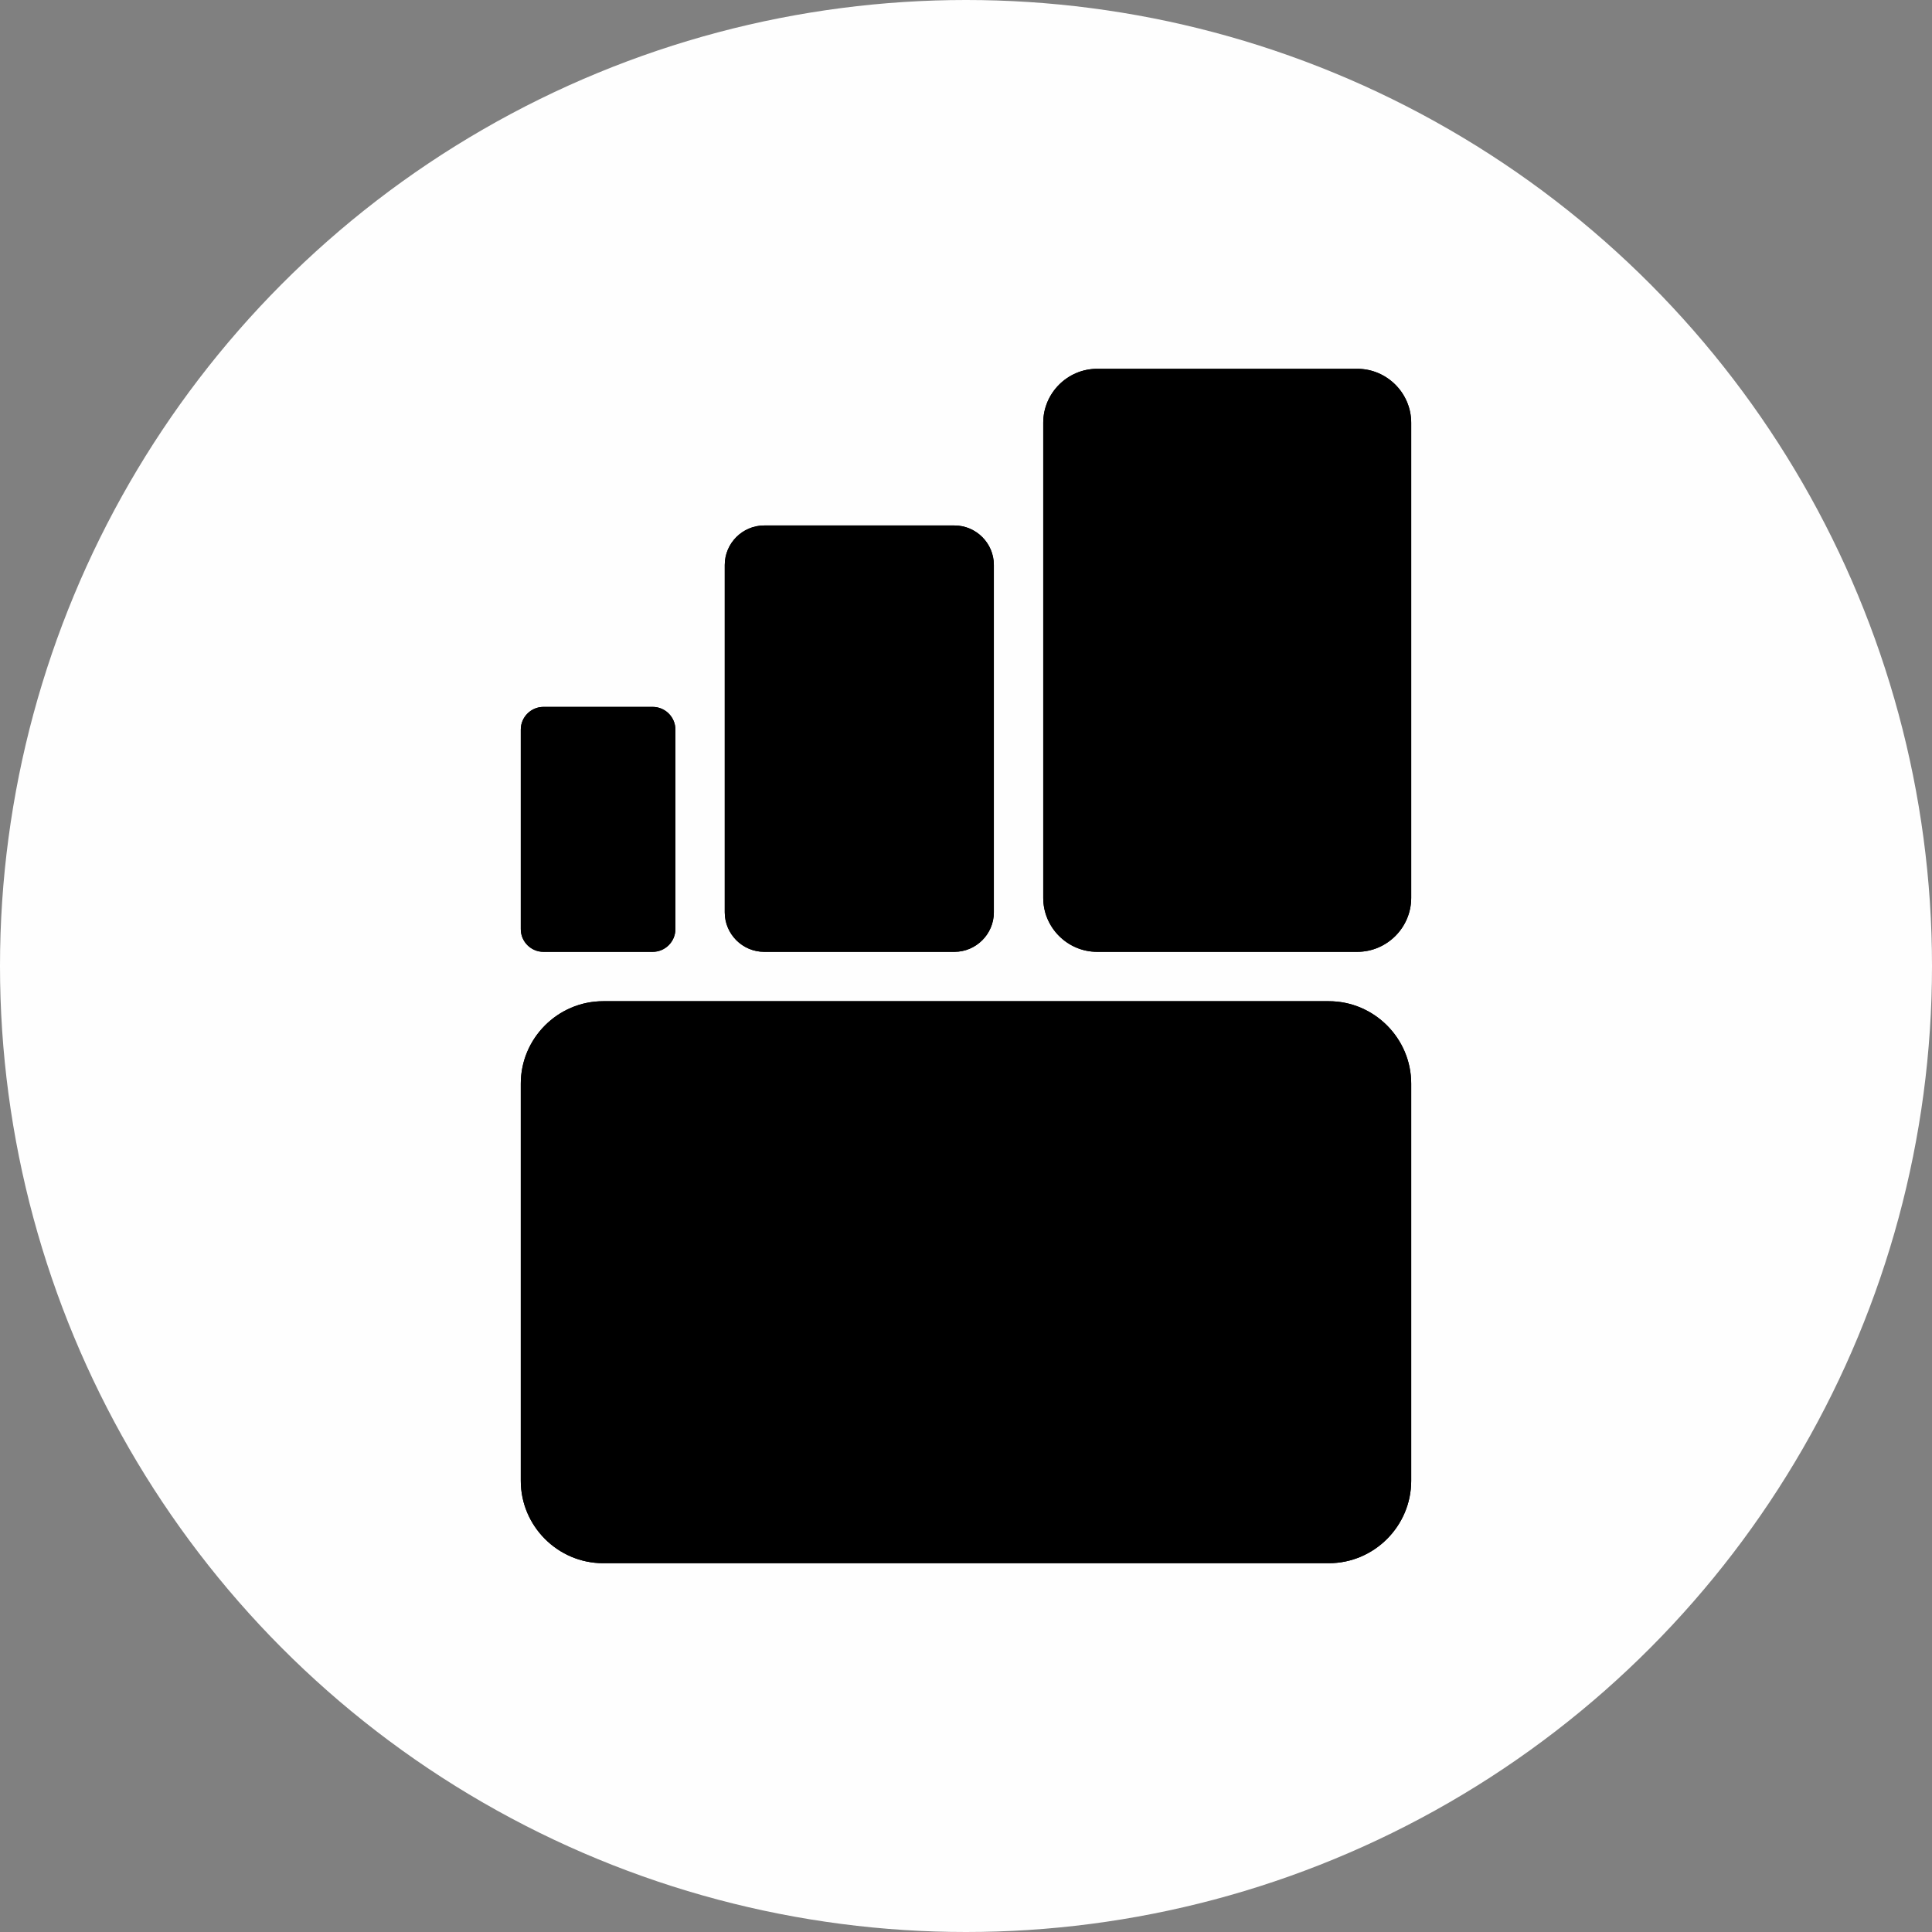
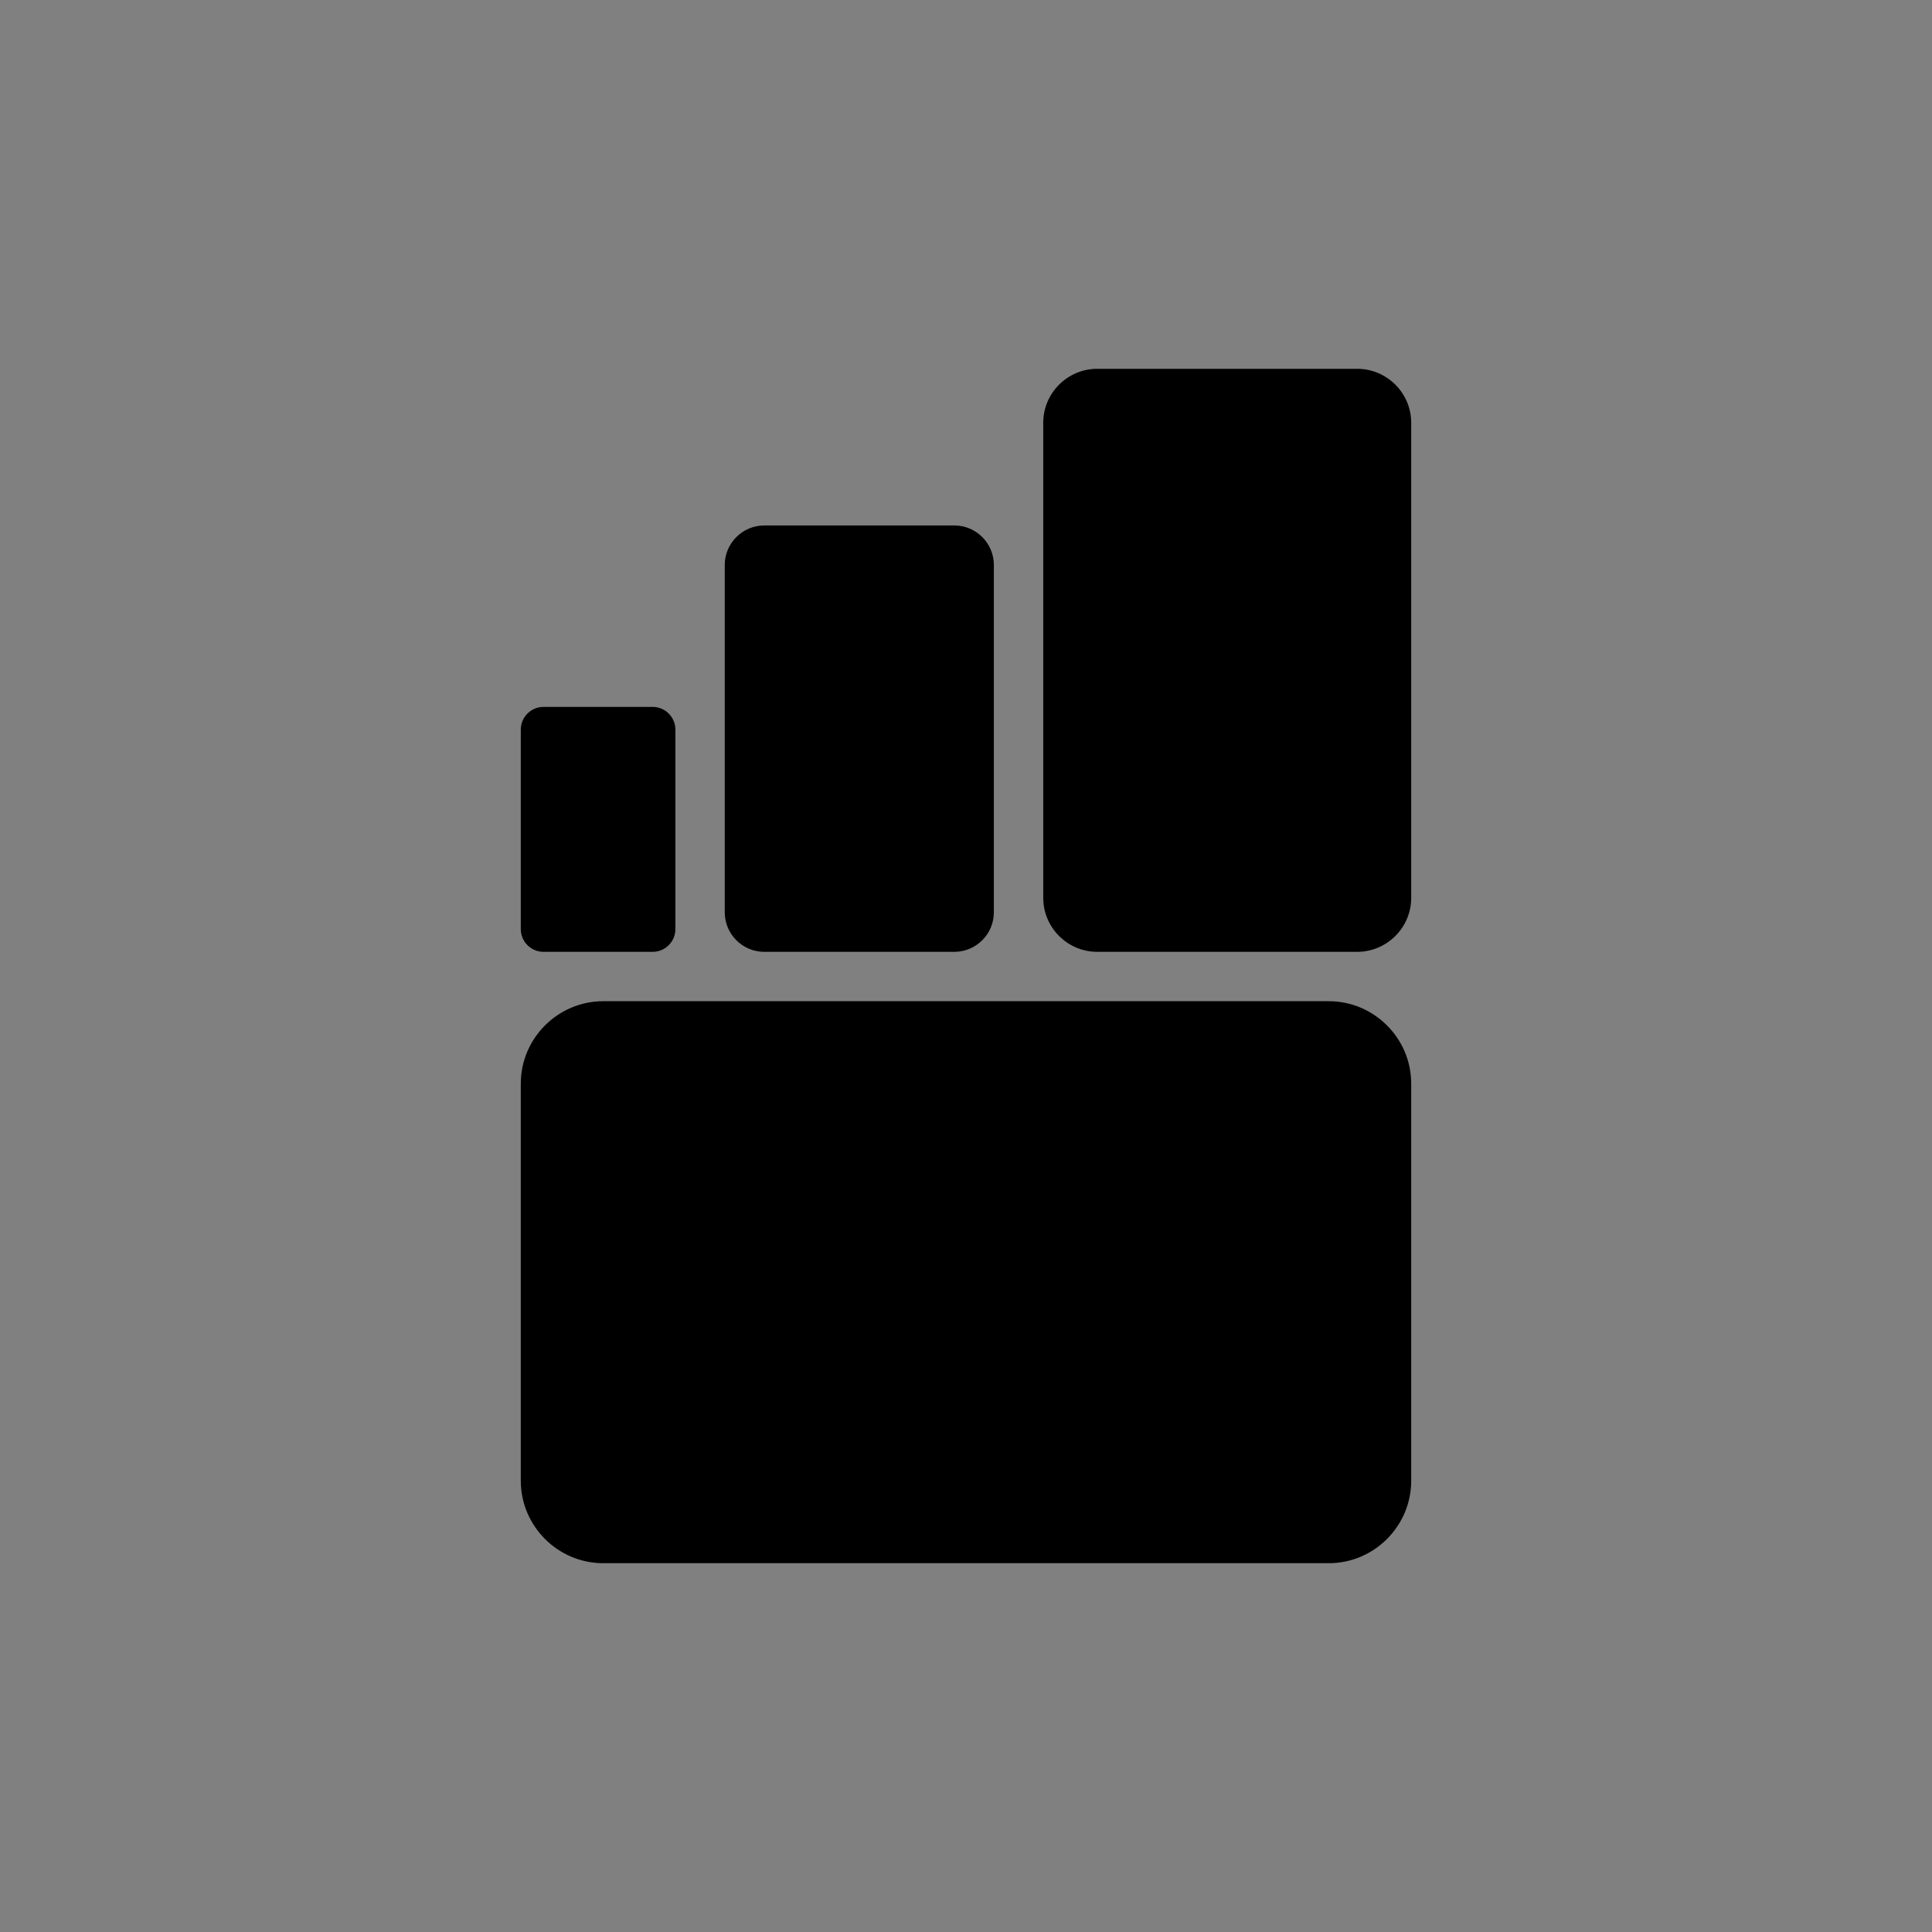
<svg xmlns="http://www.w3.org/2000/svg" xml:space="preserve" width="78.063mm" height="78.063mm" version="1.1" style="shape-rendering:geometricPrecision; text-rendering:geometricPrecision; image-rendering:optimizeQuality; fill-rule:evenodd; clip-rule:evenodd" viewBox="0 0 7806.3 7806.3">
  <rect x="0" y="0" width="7806.3" height="7806.3" fill="#808080" stroke="none" />
  <defs>
    <style type="text/css"> .fil0 {fill:#FEFEFE} .fil1 {fill:black} </style>
  </defs>
  <g id="Слой_x0020_1">
-     <ellipse class="fil0" cx="3903.15" cy="3903.15" rx="3903.16" ry="3903.15" />
    <g id="_2749015873776">
-       <path class="fil1" d="M2437.19 4045.42l2931.9 0c183.1,0 332.92,149.85 332.92,332.94l0 1604.85c0,183.08 -149.84,332.92 -332.92,332.92l-2931.9 0c-183.07,0 -332.9,-149.82 -332.9,-332.92l0 -1604.85c0,-183.1 149.81,-332.94 332.9,-332.94zm1778.04 -417.5l0 0 0 -1919.77c0,-119.88 98.09,-217.97 217.99,-217.97l1050.83 0c119.9,0 217.96,98.1 217.96,217.97l0 1919.77c0,119.89 -98.07,217.98 -217.96,217.98l-1050.83 0c-119.89,0 -217.99,-98.07 -217.99,-217.98zm-2110.94 126.41l0 0 0 -806.53c0,-50.37 41.19,-91.56 91.56,-91.56l441.49 0c50.37,0 91.56,41.21 91.56,91.56l0 806.53c0,50.36 -41.21,91.57 -91.56,91.57l-441.49 0c-50.35,0 -91.56,-41.2 -91.56,-91.57zm824.13 -67.84l0 0 0 -1403.91c0,-87.67 71.72,-159.4 159.39,-159.4l768.48 0c87.69,0 159.41,71.75 159.41,159.4l0 1403.91c0,87.67 -71.74,159.41 -159.41,159.41l-768.48 0c-87.65,0 -159.39,-71.72 -159.39,-159.41z" />
      <path class="fil1" d="M2437.19 4045.42l2931.9 0c183.1,0 332.92,149.85 332.92,332.94l0 1604.85c0,183.08 -149.84,332.92 -332.92,332.92l-2931.9 0c-183.07,0 -332.9,-149.82 -332.9,-332.92l0 -1604.85c0,-183.1 149.81,-332.94 332.9,-332.94zm1778.04 -417.5l0 0 0 -1919.77c0,-119.88 98.09,-217.97 217.99,-217.97l1050.83 0c119.9,0 217.96,98.1 217.96,217.97l0 1919.77c0,119.89 -98.07,217.98 -217.96,217.98l-1050.83 0c-119.89,0 -217.99,-98.07 -217.99,-217.98zm-2110.94 126.41l0 0 0 -806.53c0,-50.37 41.19,-91.56 91.56,-91.56l441.49 0c50.37,0 91.56,41.21 91.56,91.56l0 806.53c0,50.36 -41.21,91.57 -91.56,91.57l-441.49 0c-50.35,0 -91.56,-41.2 -91.56,-91.57zm824.13 -67.84l0 0 0 -1403.91c0,-87.67 71.72,-159.4 159.39,-159.4l768.48 0c87.69,0 159.41,71.75 159.41,159.4l0 1403.91c0,87.67 -71.74,159.41 -159.41,159.41l-768.48 0c-87.65,0 -159.39,-71.72 -159.39,-159.41z" />
    </g>
  </g>
</svg>